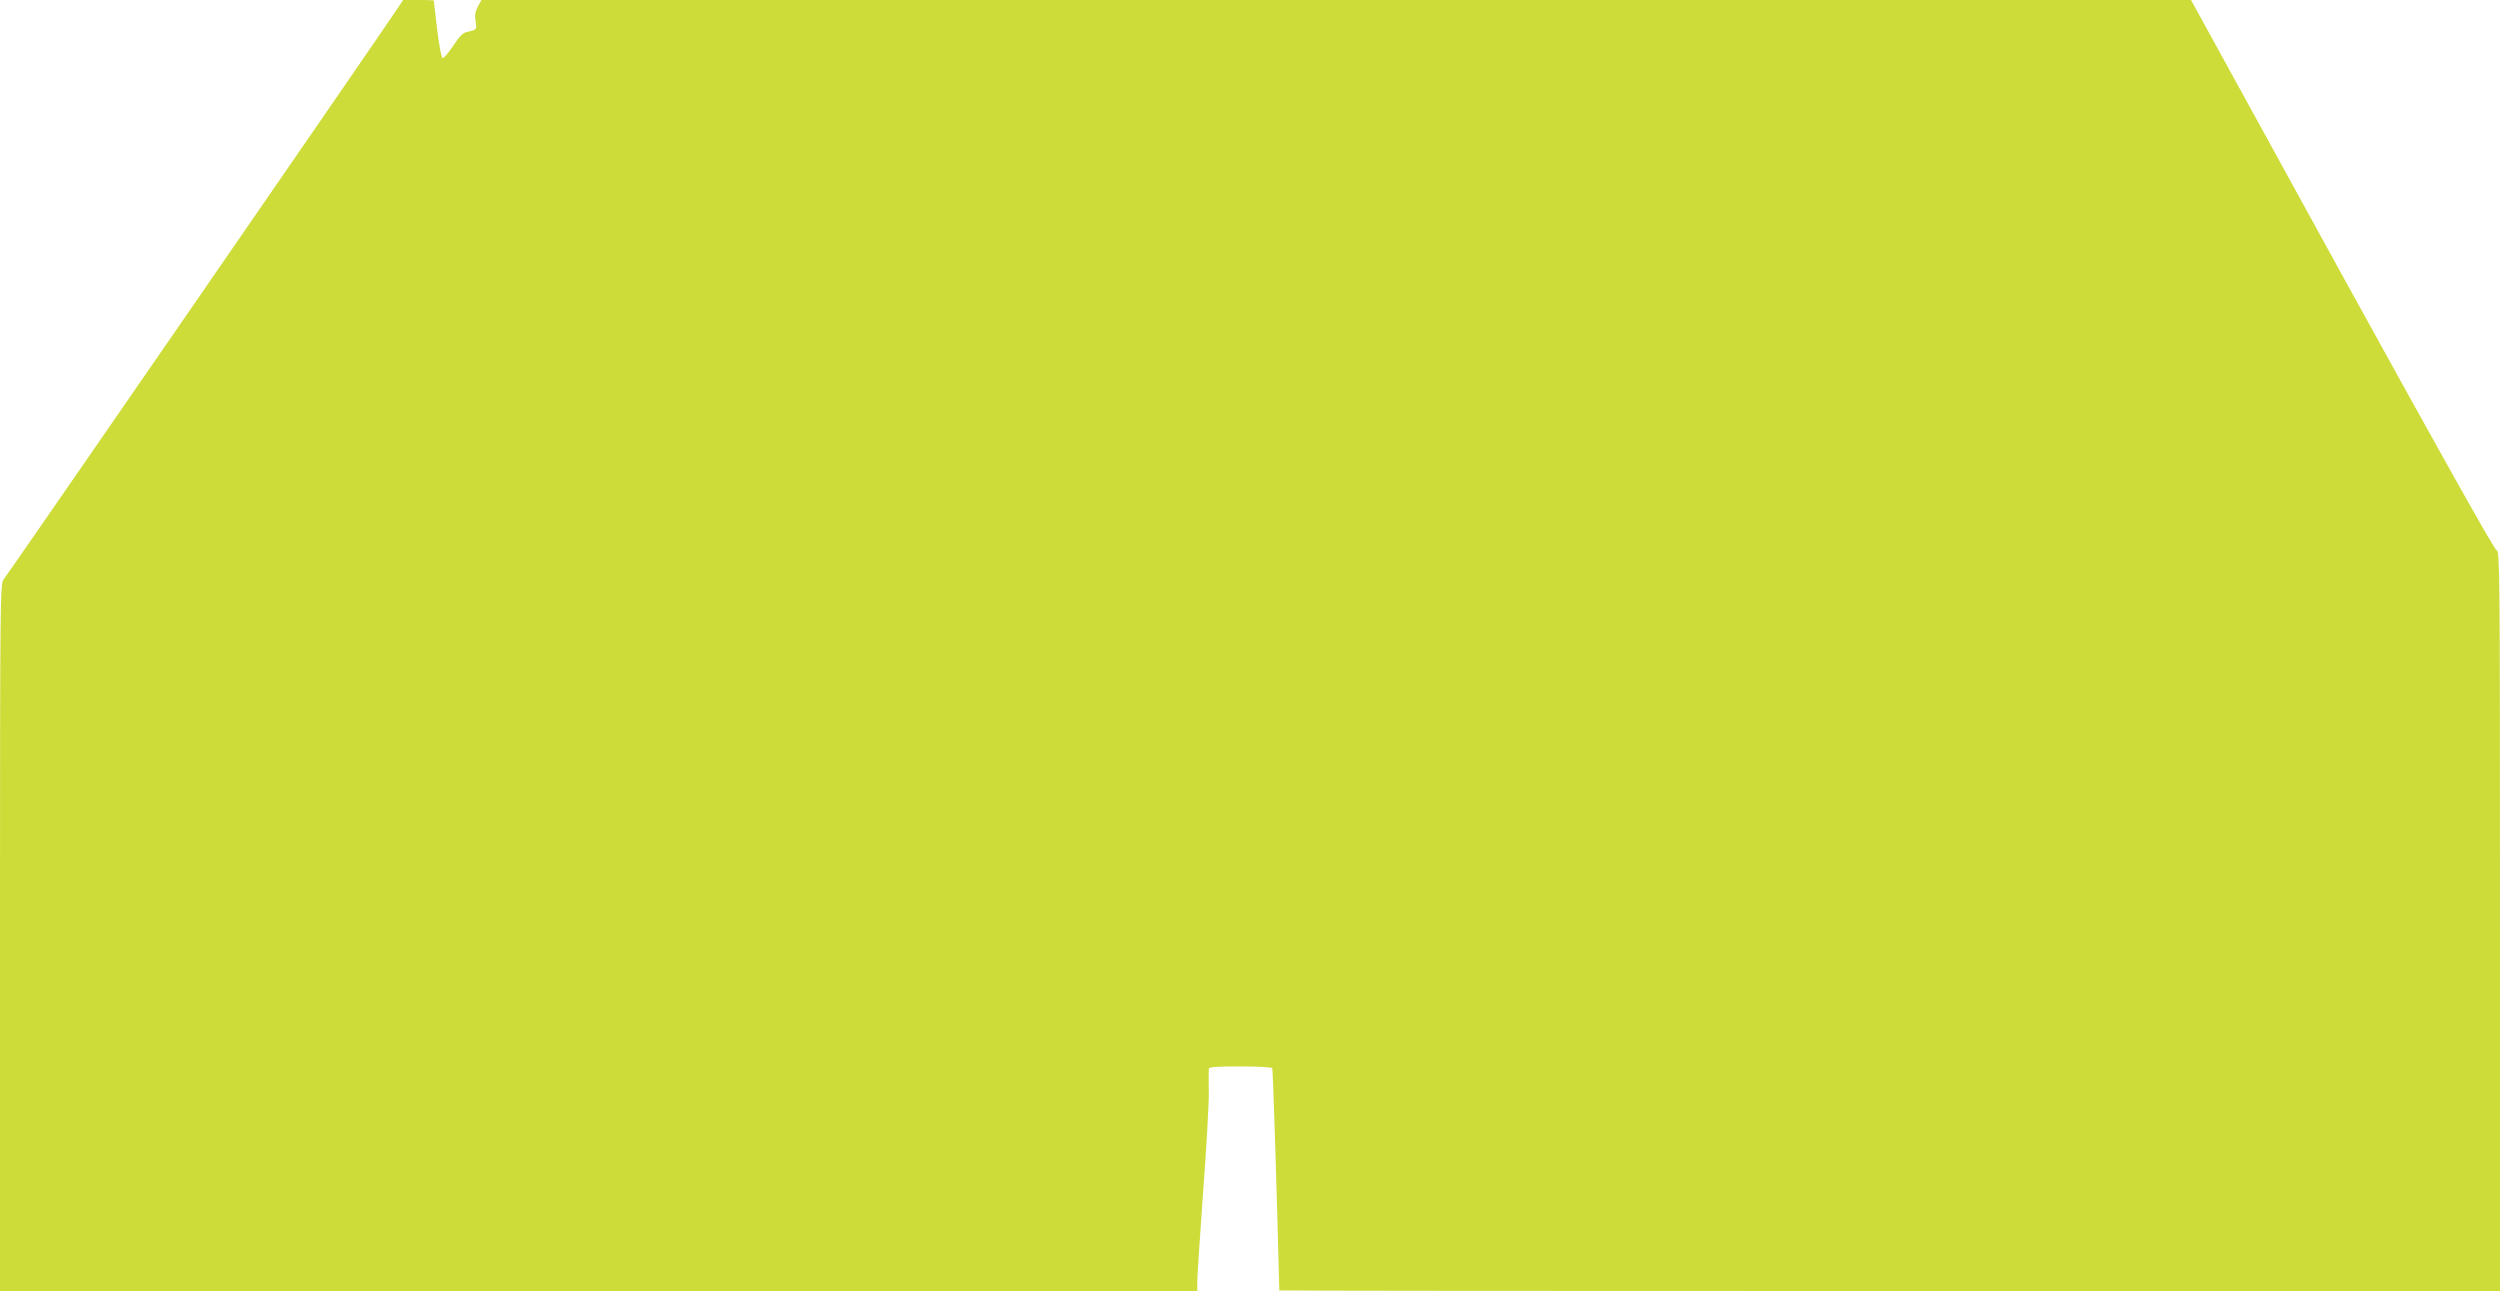
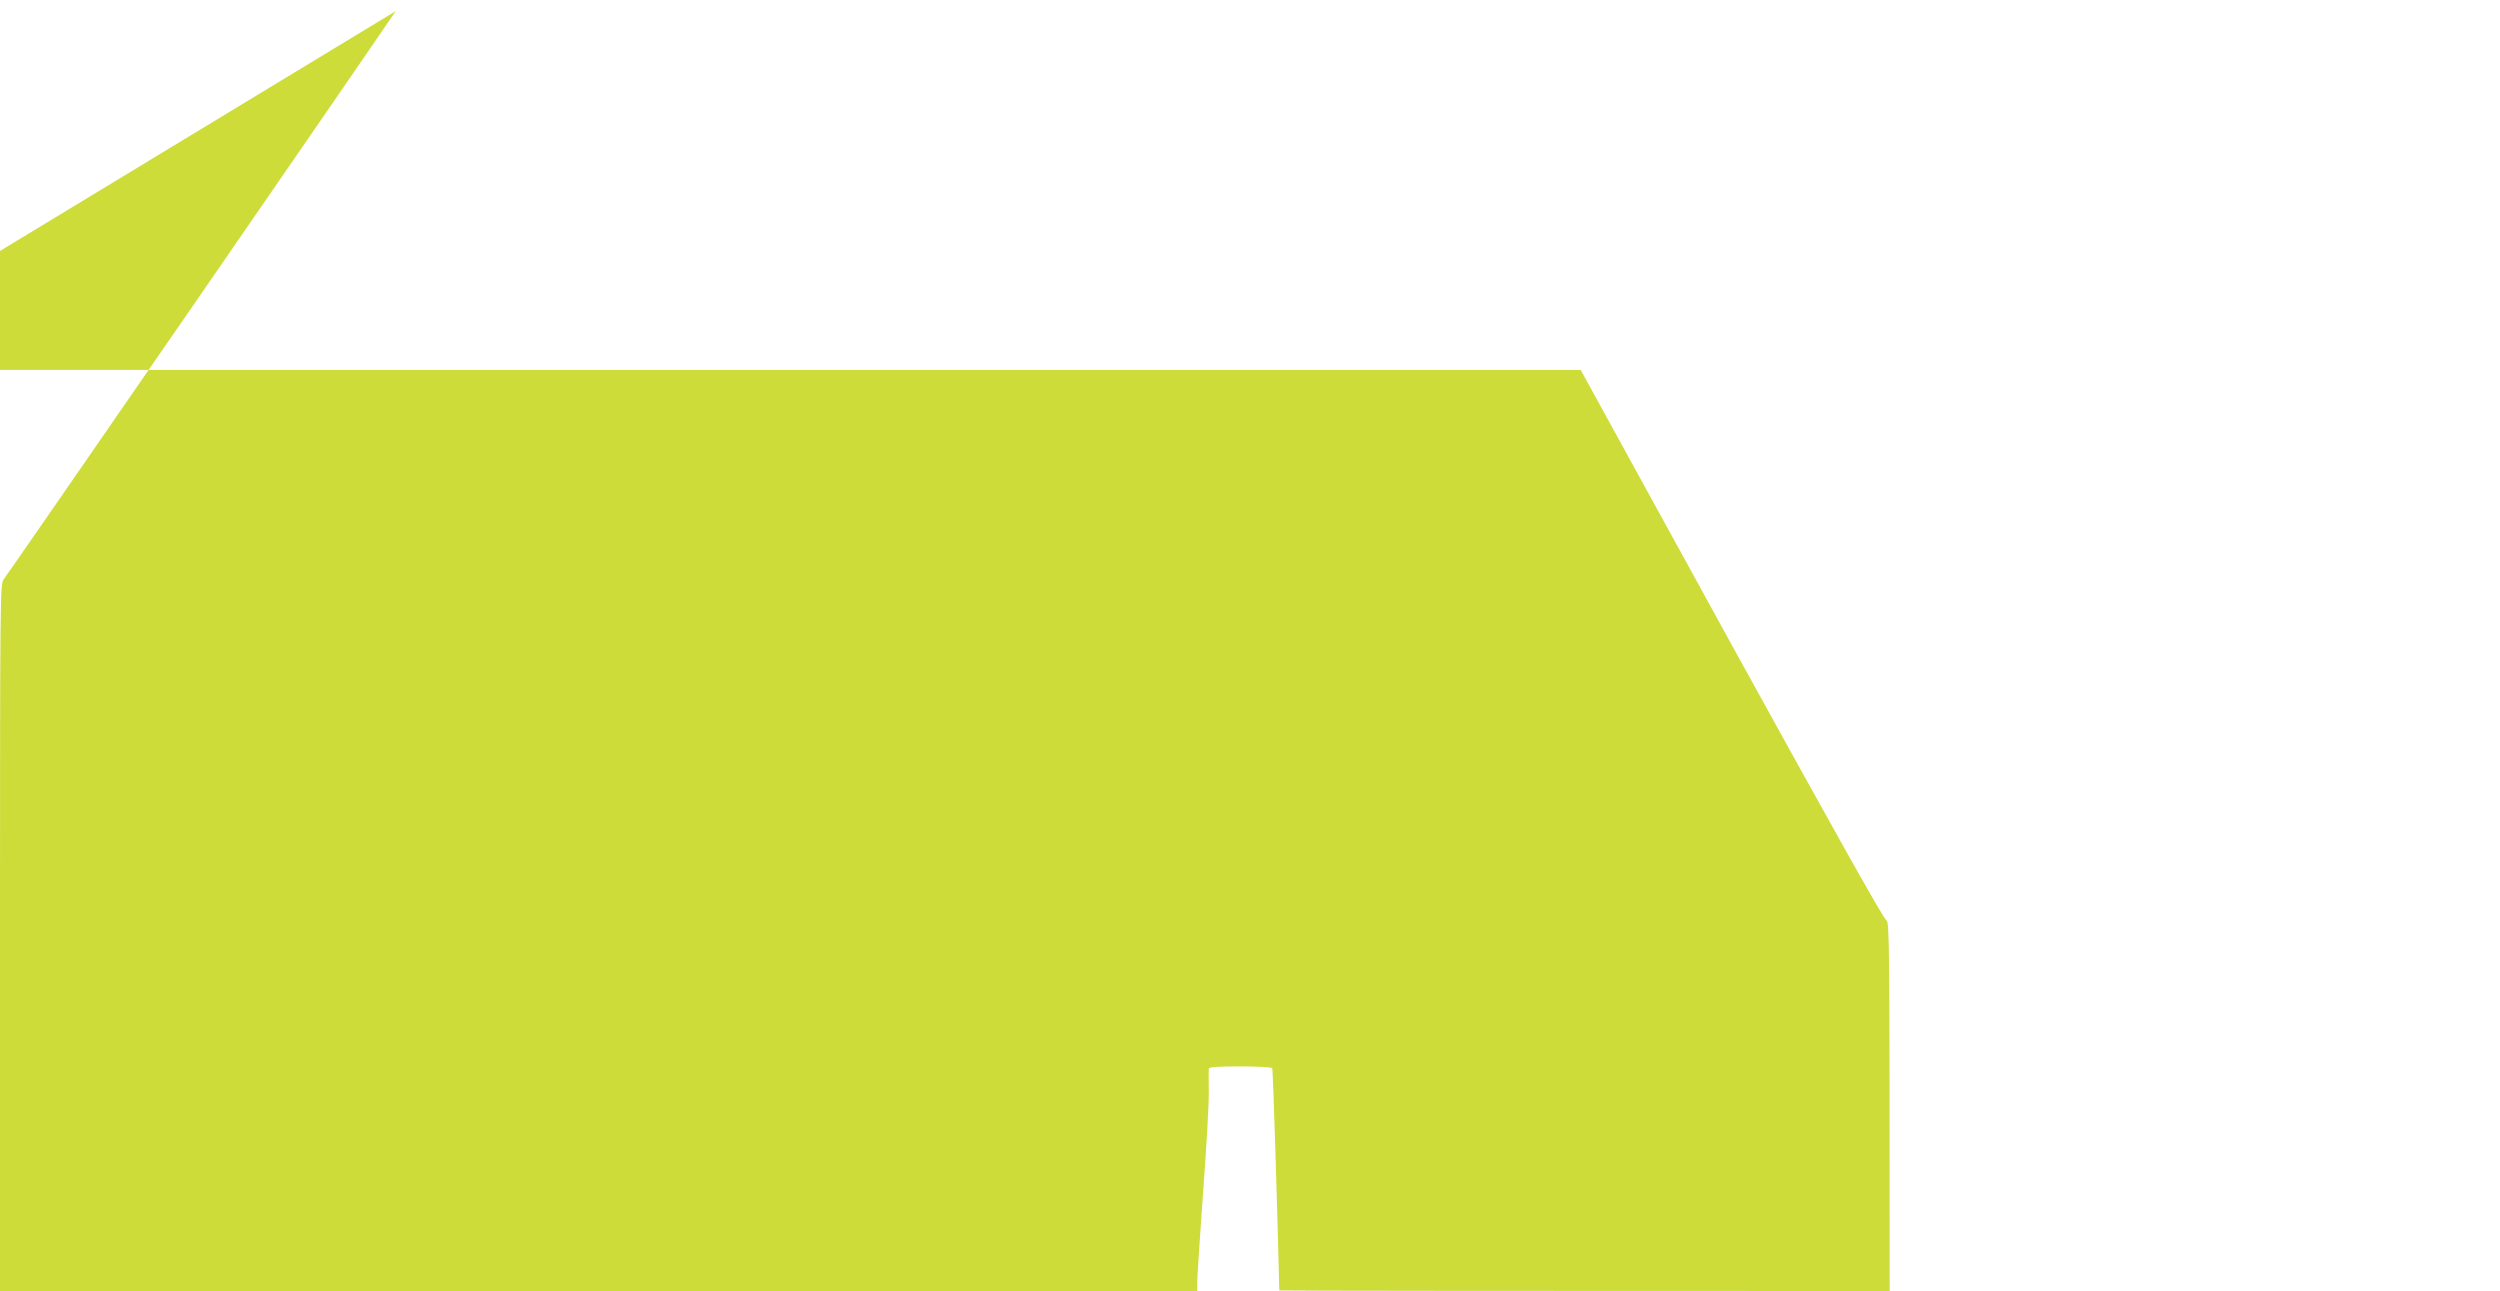
<svg xmlns="http://www.w3.org/2000/svg" version="1.0" width="1280pt" height="661pt" viewBox="0 0 1280 661" preserveAspectRatio="xMidYMid meet">
  <g transform="translate(0,661) scale(0.1,-0.1)" fill="#cddc39" stroke="none">
-     <path d="M2026 6553 c-149 -221 -1992 -2892 -2007 -2909 -18 -20 -19 -72 -19 -1832 l0 -1812 3065 0 3065 0 0 49 c0 27 14 233 30 458 17 224 30 455 29 513 -1 58 -1 111 0 118 1 9 40 12 160 12 88 0 162 -4 165 -9 4 -6 27 -752 36 -1138 0 -2 1406 -3 3125 -3 l3125 0 0 1894 c0 1795 -1 1894 -17 1898 -12 3 -300 518 -792 1411 l-773 1407 -4377 0 -4376 0 -19 -34 c-13 -26 -16 -44 -11 -75 7 -43 7 -43 -46 -55 -19 -4 -39 -25 -69 -71 -24 -36 -48 -64 -54 -62 -6 2 -18 65 -28 148 -9 79 -17 145 -17 147 -1 1 -36 2 -79 2 l-78 0 -38 -57z" />
+     <path d="M2026 6553 c-149 -221 -1992 -2892 -2007 -2909 -18 -20 -19 -72 -19 -1832 l0 -1812 3065 0 3065 0 0 49 c0 27 14 233 30 458 17 224 30 455 29 513 -1 58 -1 111 0 118 1 9 40 12 160 12 88 0 162 -4 165 -9 4 -6 27 -752 36 -1138 0 -2 1406 -3 3125 -3 c0 1795 -1 1894 -17 1898 -12 3 -300 518 -792 1411 l-773 1407 -4377 0 -4376 0 -19 -34 c-13 -26 -16 -44 -11 -75 7 -43 7 -43 -46 -55 -19 -4 -39 -25 -69 -71 -24 -36 -48 -64 -54 -62 -6 2 -18 65 -28 148 -9 79 -17 145 -17 147 -1 1 -36 2 -79 2 l-78 0 -38 -57z" />
  </g>
</svg>